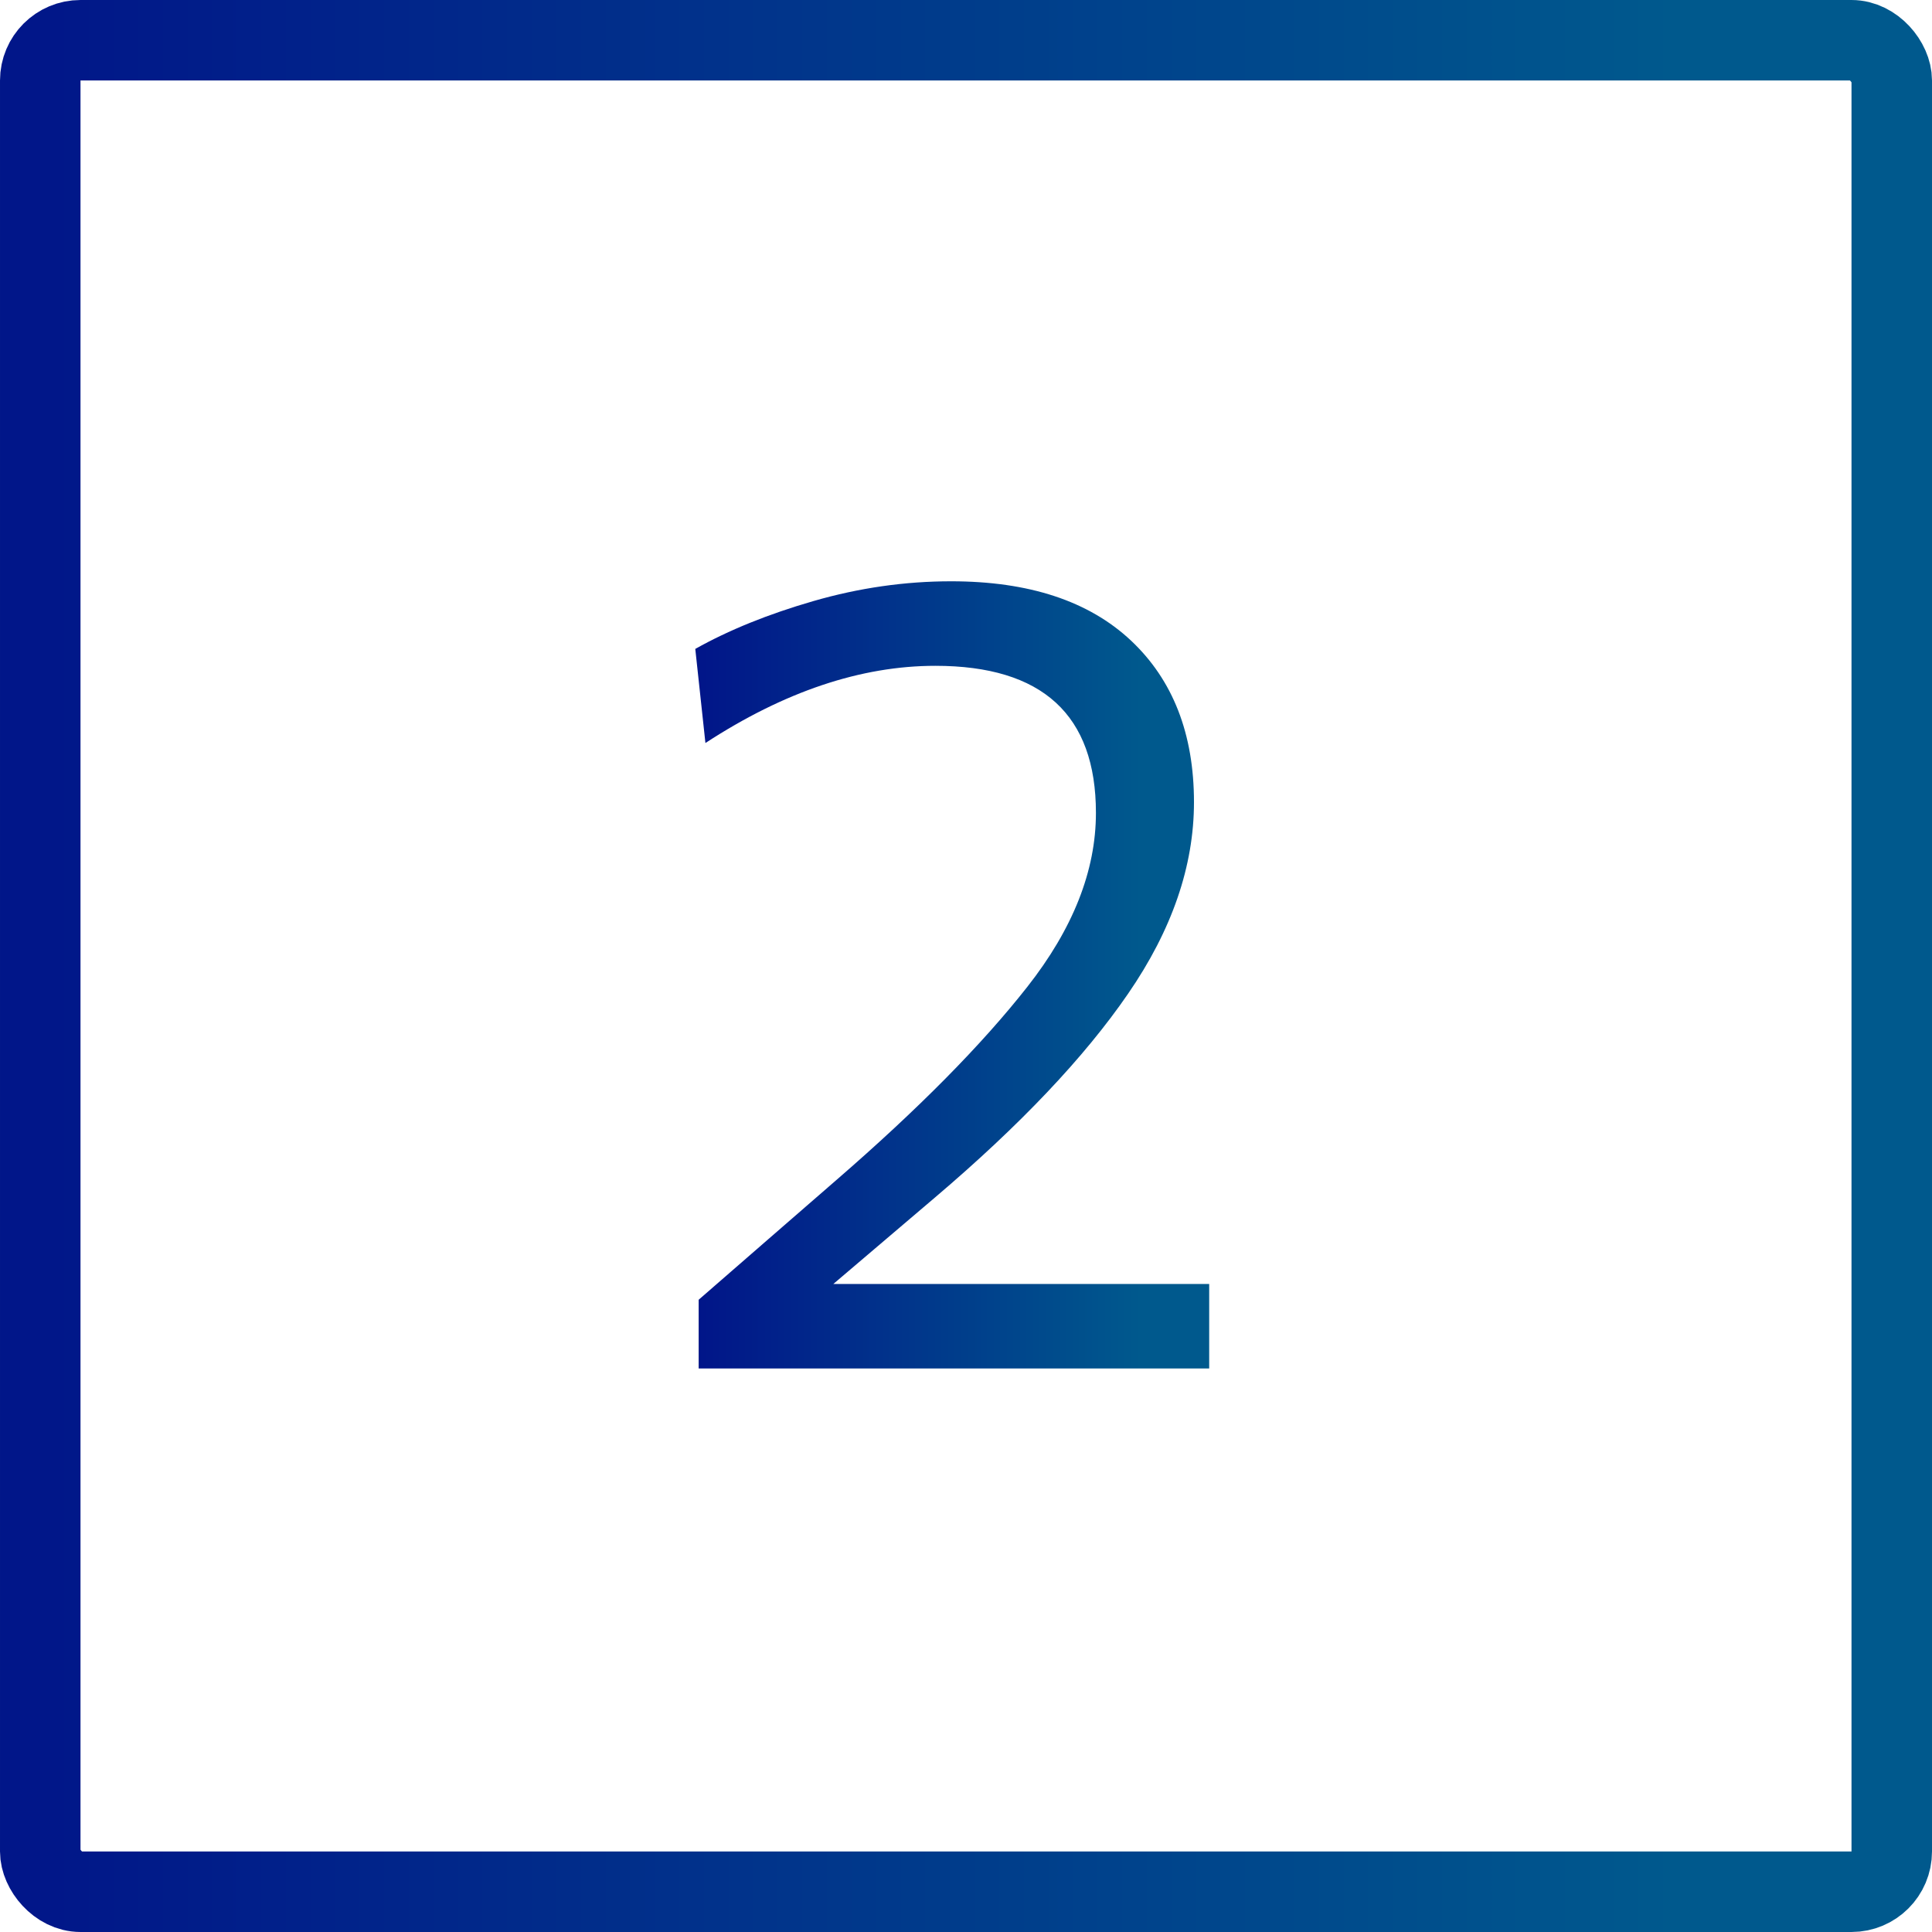
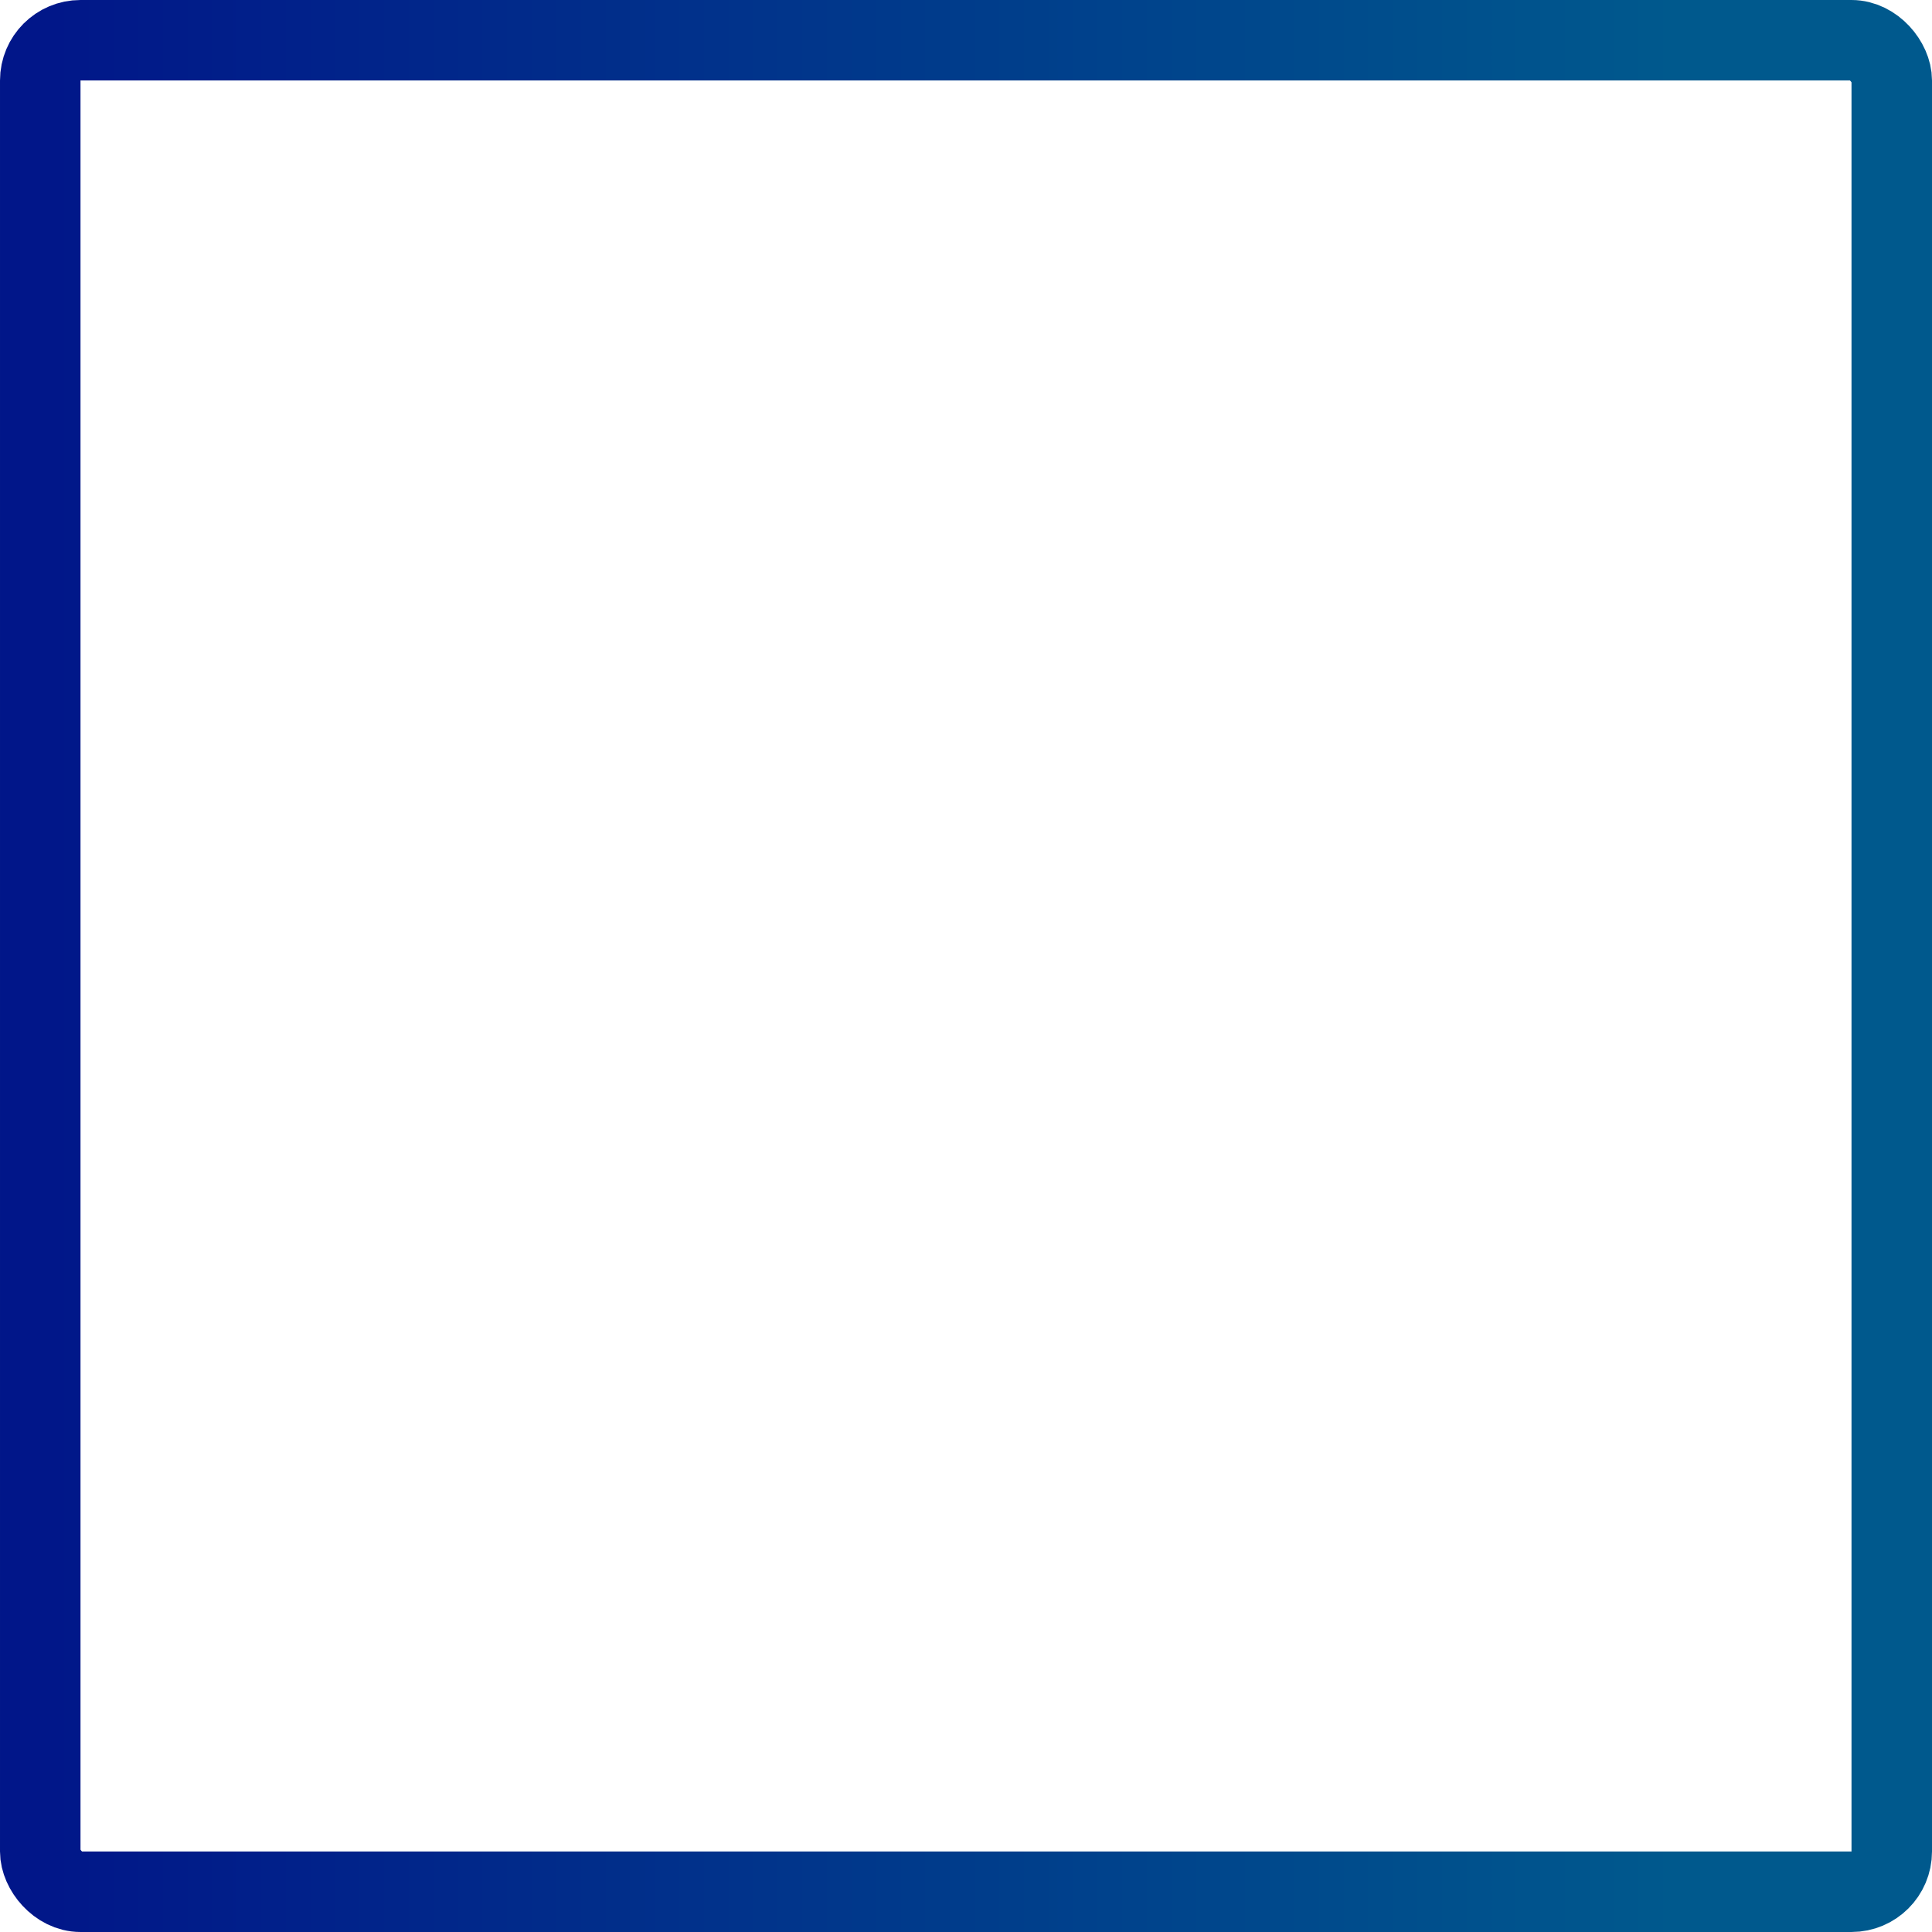
<svg xmlns="http://www.w3.org/2000/svg" width="24" height="24" viewBox="0 0 24 24" fill="none">
-   <path d="M8.679 17V16.146C8.963 15.899 9.25 15.649 9.54 15.397C9.824 15.15 10.109 14.902 10.394 14.655C11.406 13.778 12.195 12.98 12.76 12.261C13.329 11.538 13.614 10.817 13.614 10.098C13.614 8.88 12.949 8.271 11.619 8.271C10.695 8.271 9.743 8.591 8.763 9.23L8.637 8.061C9.052 7.828 9.542 7.629 10.107 7.466C10.671 7.303 11.241 7.221 11.815 7.221C12.781 7.221 13.525 7.466 14.048 7.956C14.57 8.446 14.832 9.116 14.832 9.965C14.832 10.758 14.559 11.552 14.013 12.345C13.471 13.134 12.673 13.976 11.619 14.872L10.352 15.95H15.021V17H8.679Z" fill="url(#paint0_linear_347_8681)" />
  <rect x="0.5" y="0.5" width="23" height="23" rx="0.5" stroke="url(#paint1_linear_347_8681)" />
  <defs>
    <linearGradient id="paint0_linear_347_8681" x1="8.637" y1="12.11" x2="15.173" y2="12.11" gradientUnits="userSpaceOnUse">
      <stop offset="0.014" stop-color="#011689" />
      <stop offset="0.847" stop-color="#00598D" />
    </linearGradient>
    <linearGradient id="paint1_linear_347_8681" x1="0" y1="12" x2="24.572" y2="12" gradientUnits="userSpaceOnUse">
      <stop offset="0.014" stop-color="#011689" />
      <stop offset="0.847" stop-color="#00598D" />
    </linearGradient>
  </defs>
</svg>